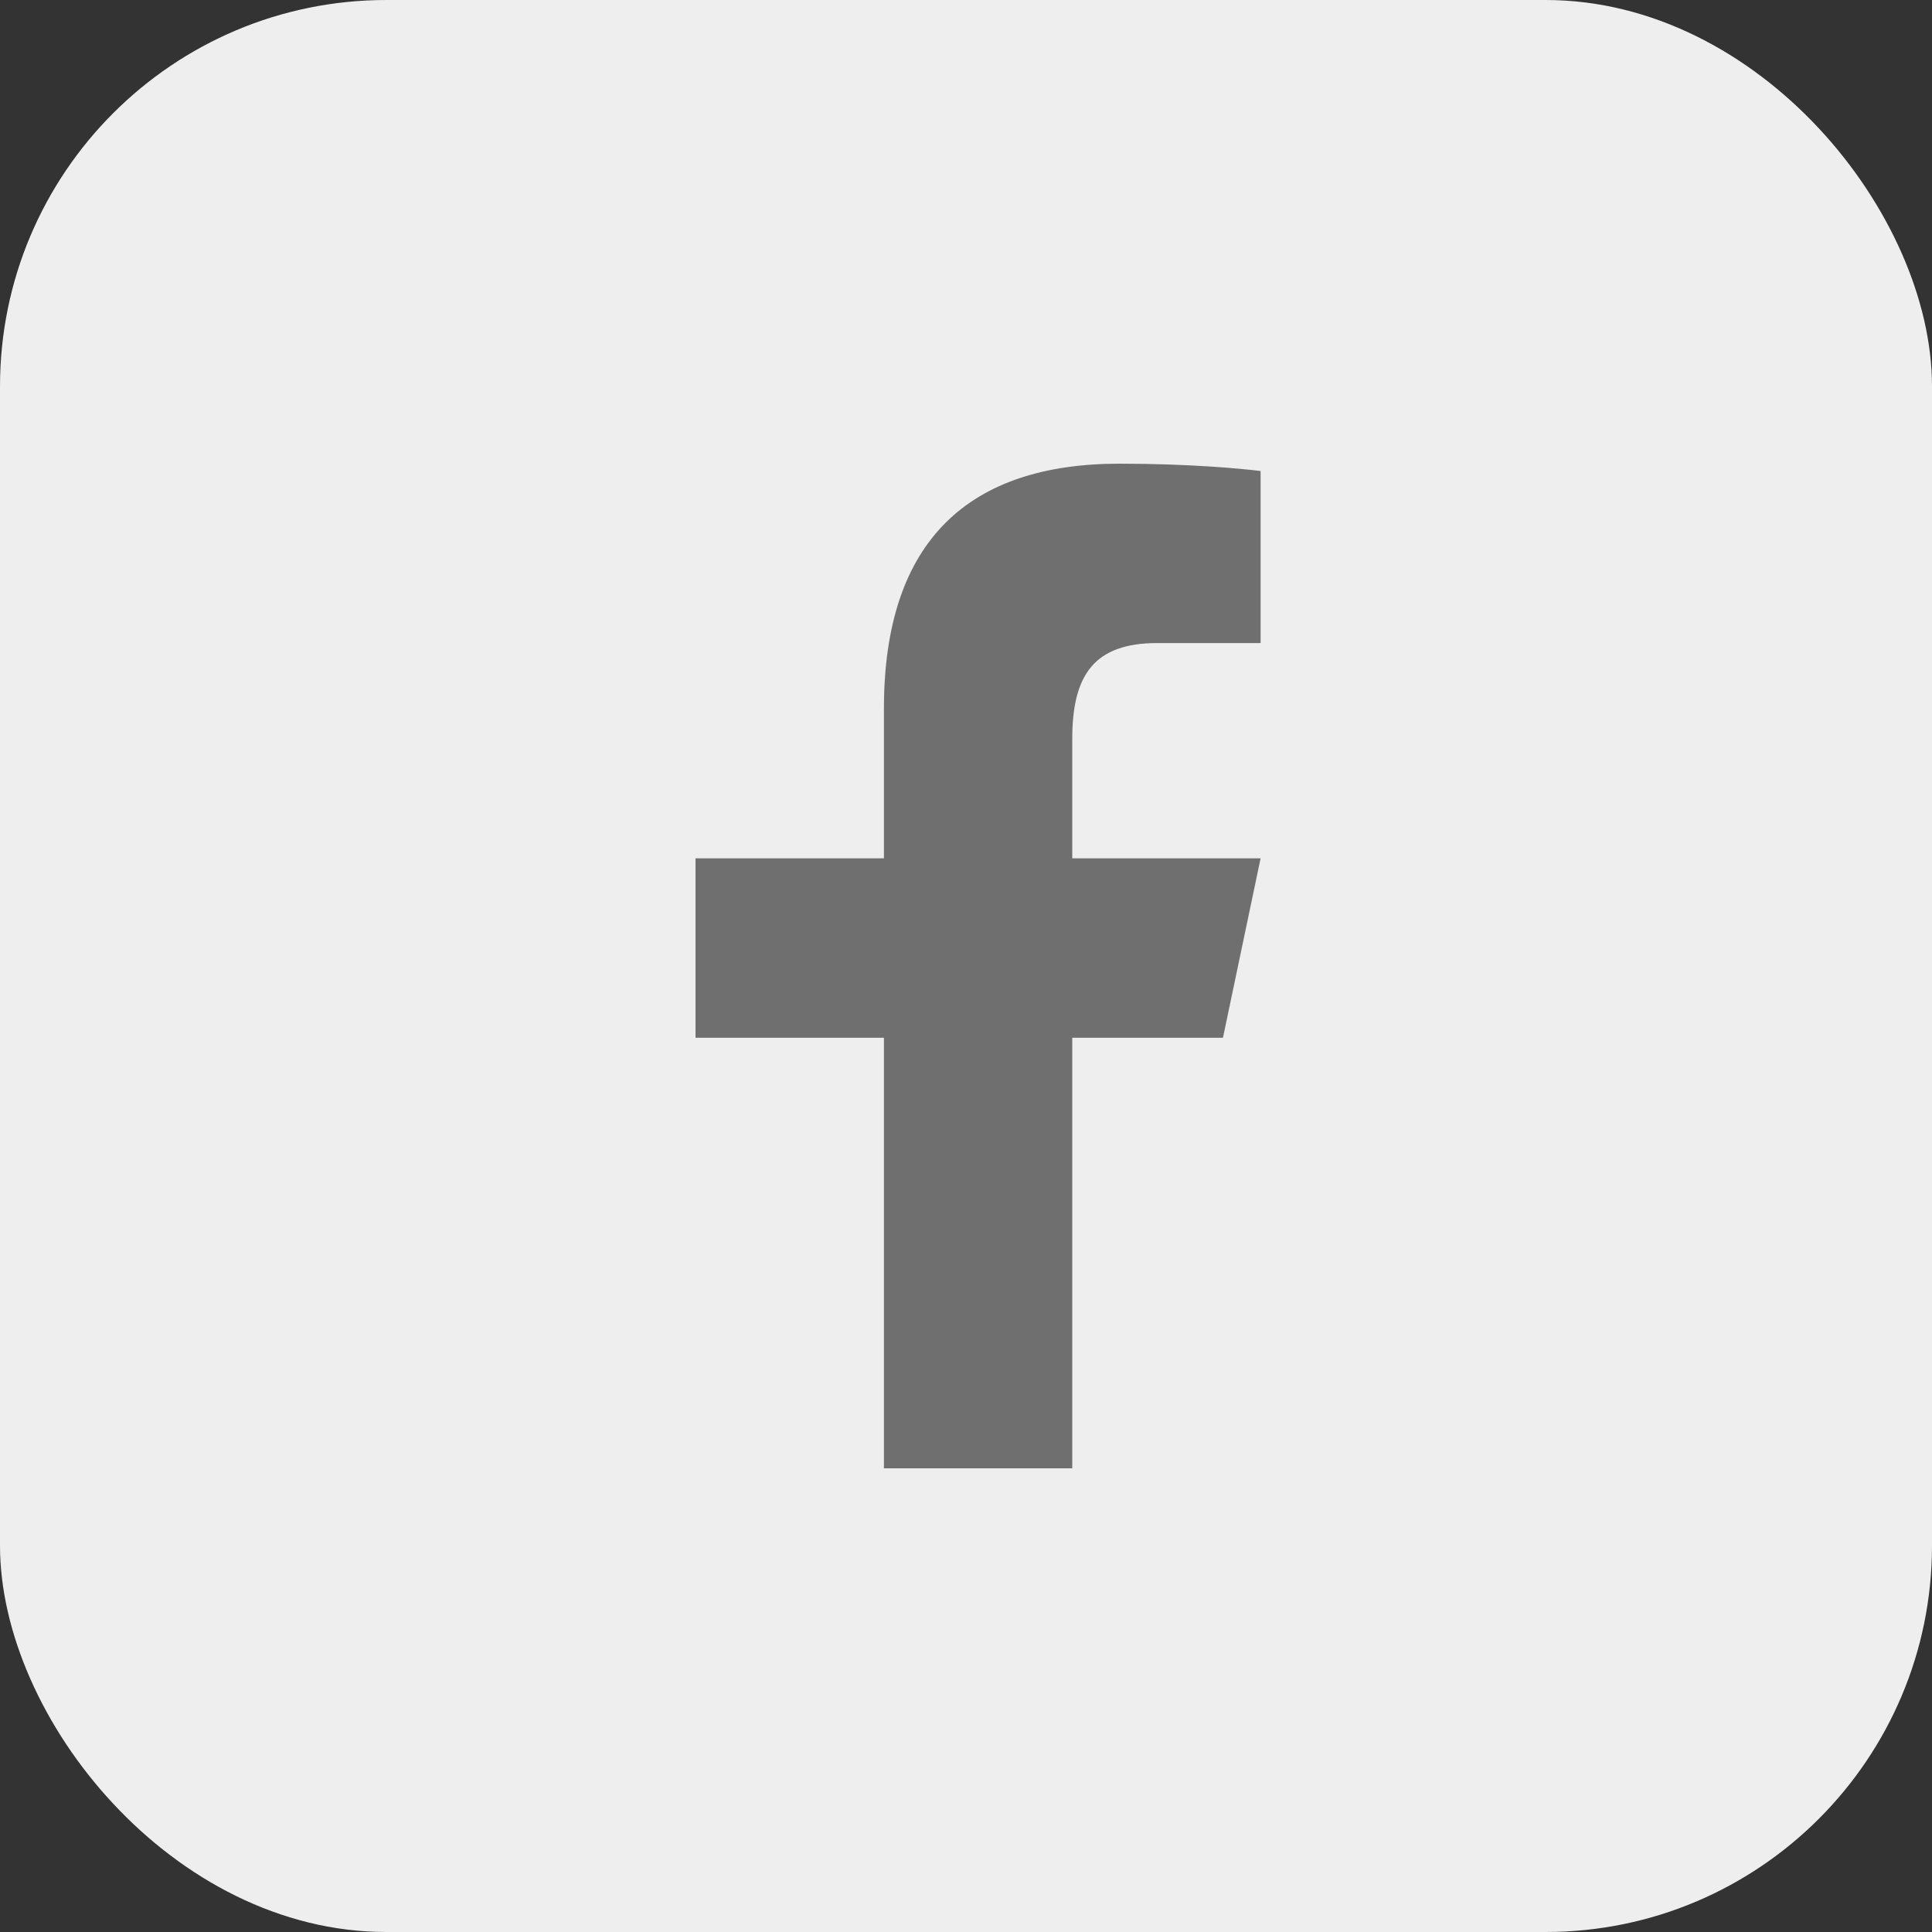
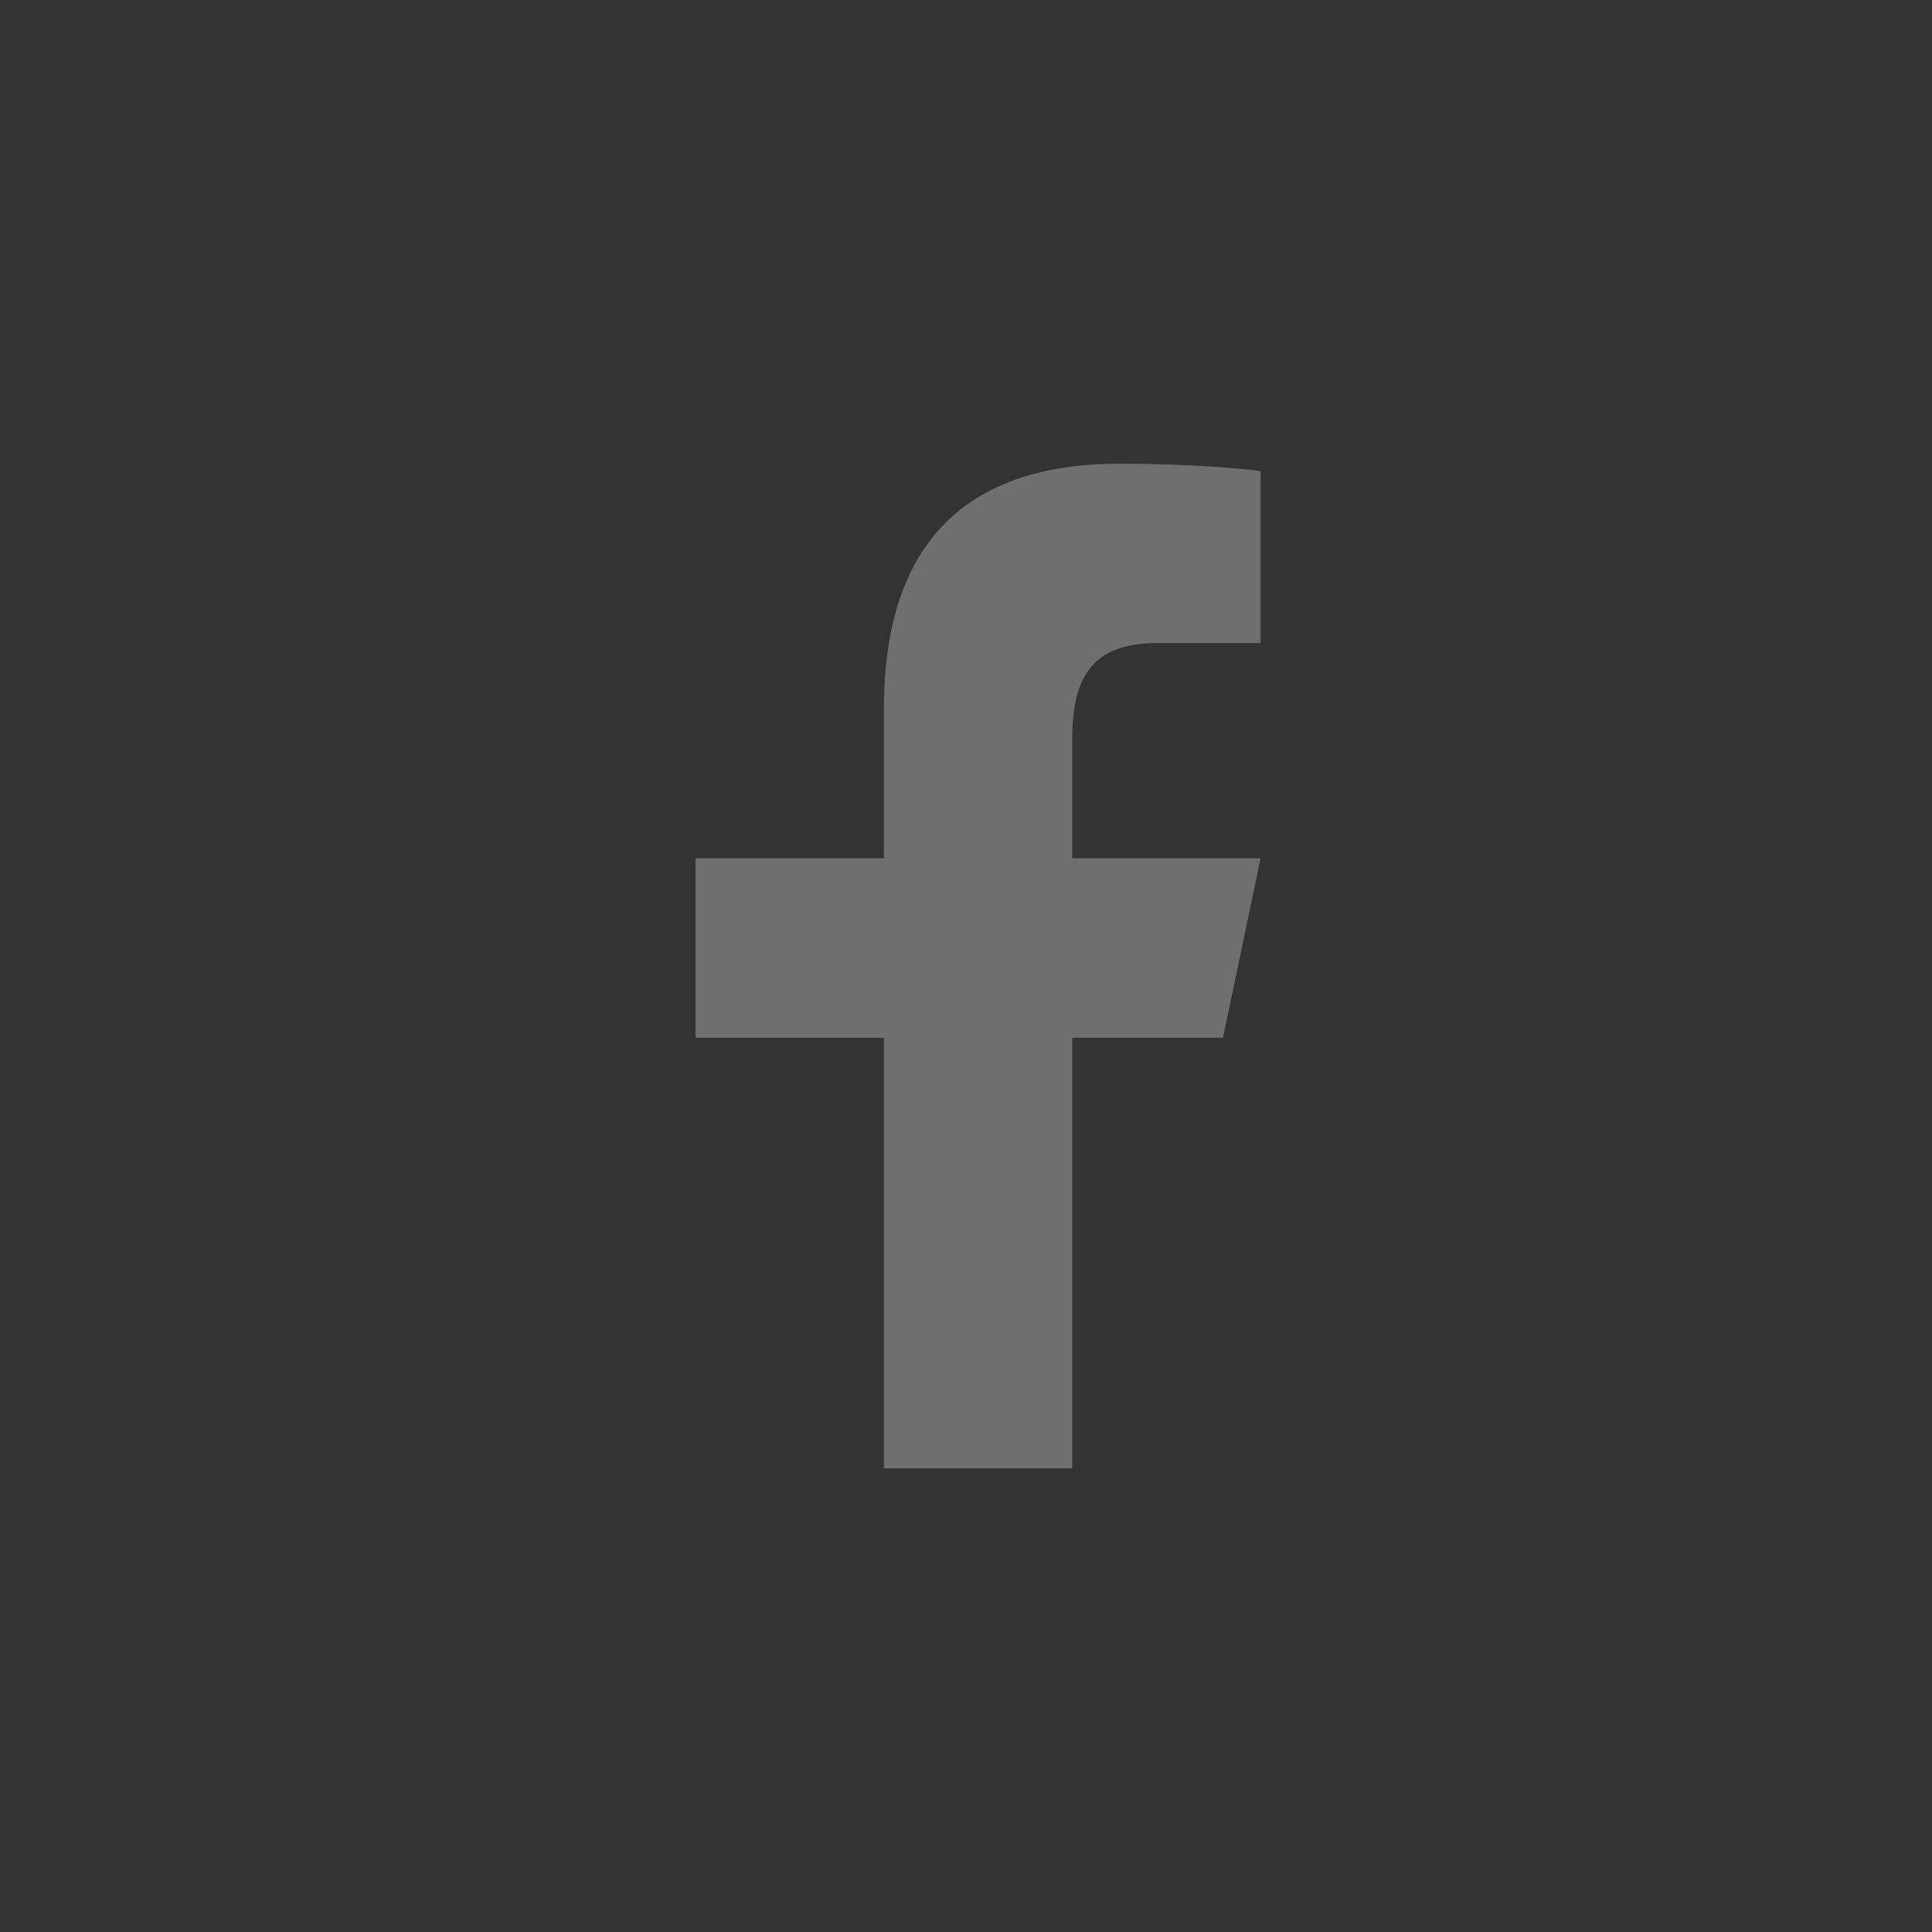
<svg xmlns="http://www.w3.org/2000/svg" width="25" height="25" viewBox="0 0 25 25" fill="none">
  <rect x="0" y="0" width="25" height="25" fill="#333333" stroke="none" />
-   <rect width="25" height="25" rx="5" fill="#EEEEEE" />
  <path d="M14.486 6C12.565 6 11.438 6.967 11.438 9.169V11.107H9V13.429H11.438V19H13.875V13.429H15.825L16.312 11.107H13.875V9.562C13.875 8.732 14.159 8.321 14.977 8.321H16.312V6.095C16.081 6.066 15.408 6 14.486 6Z" fill="#6F6F6F" />
</svg>